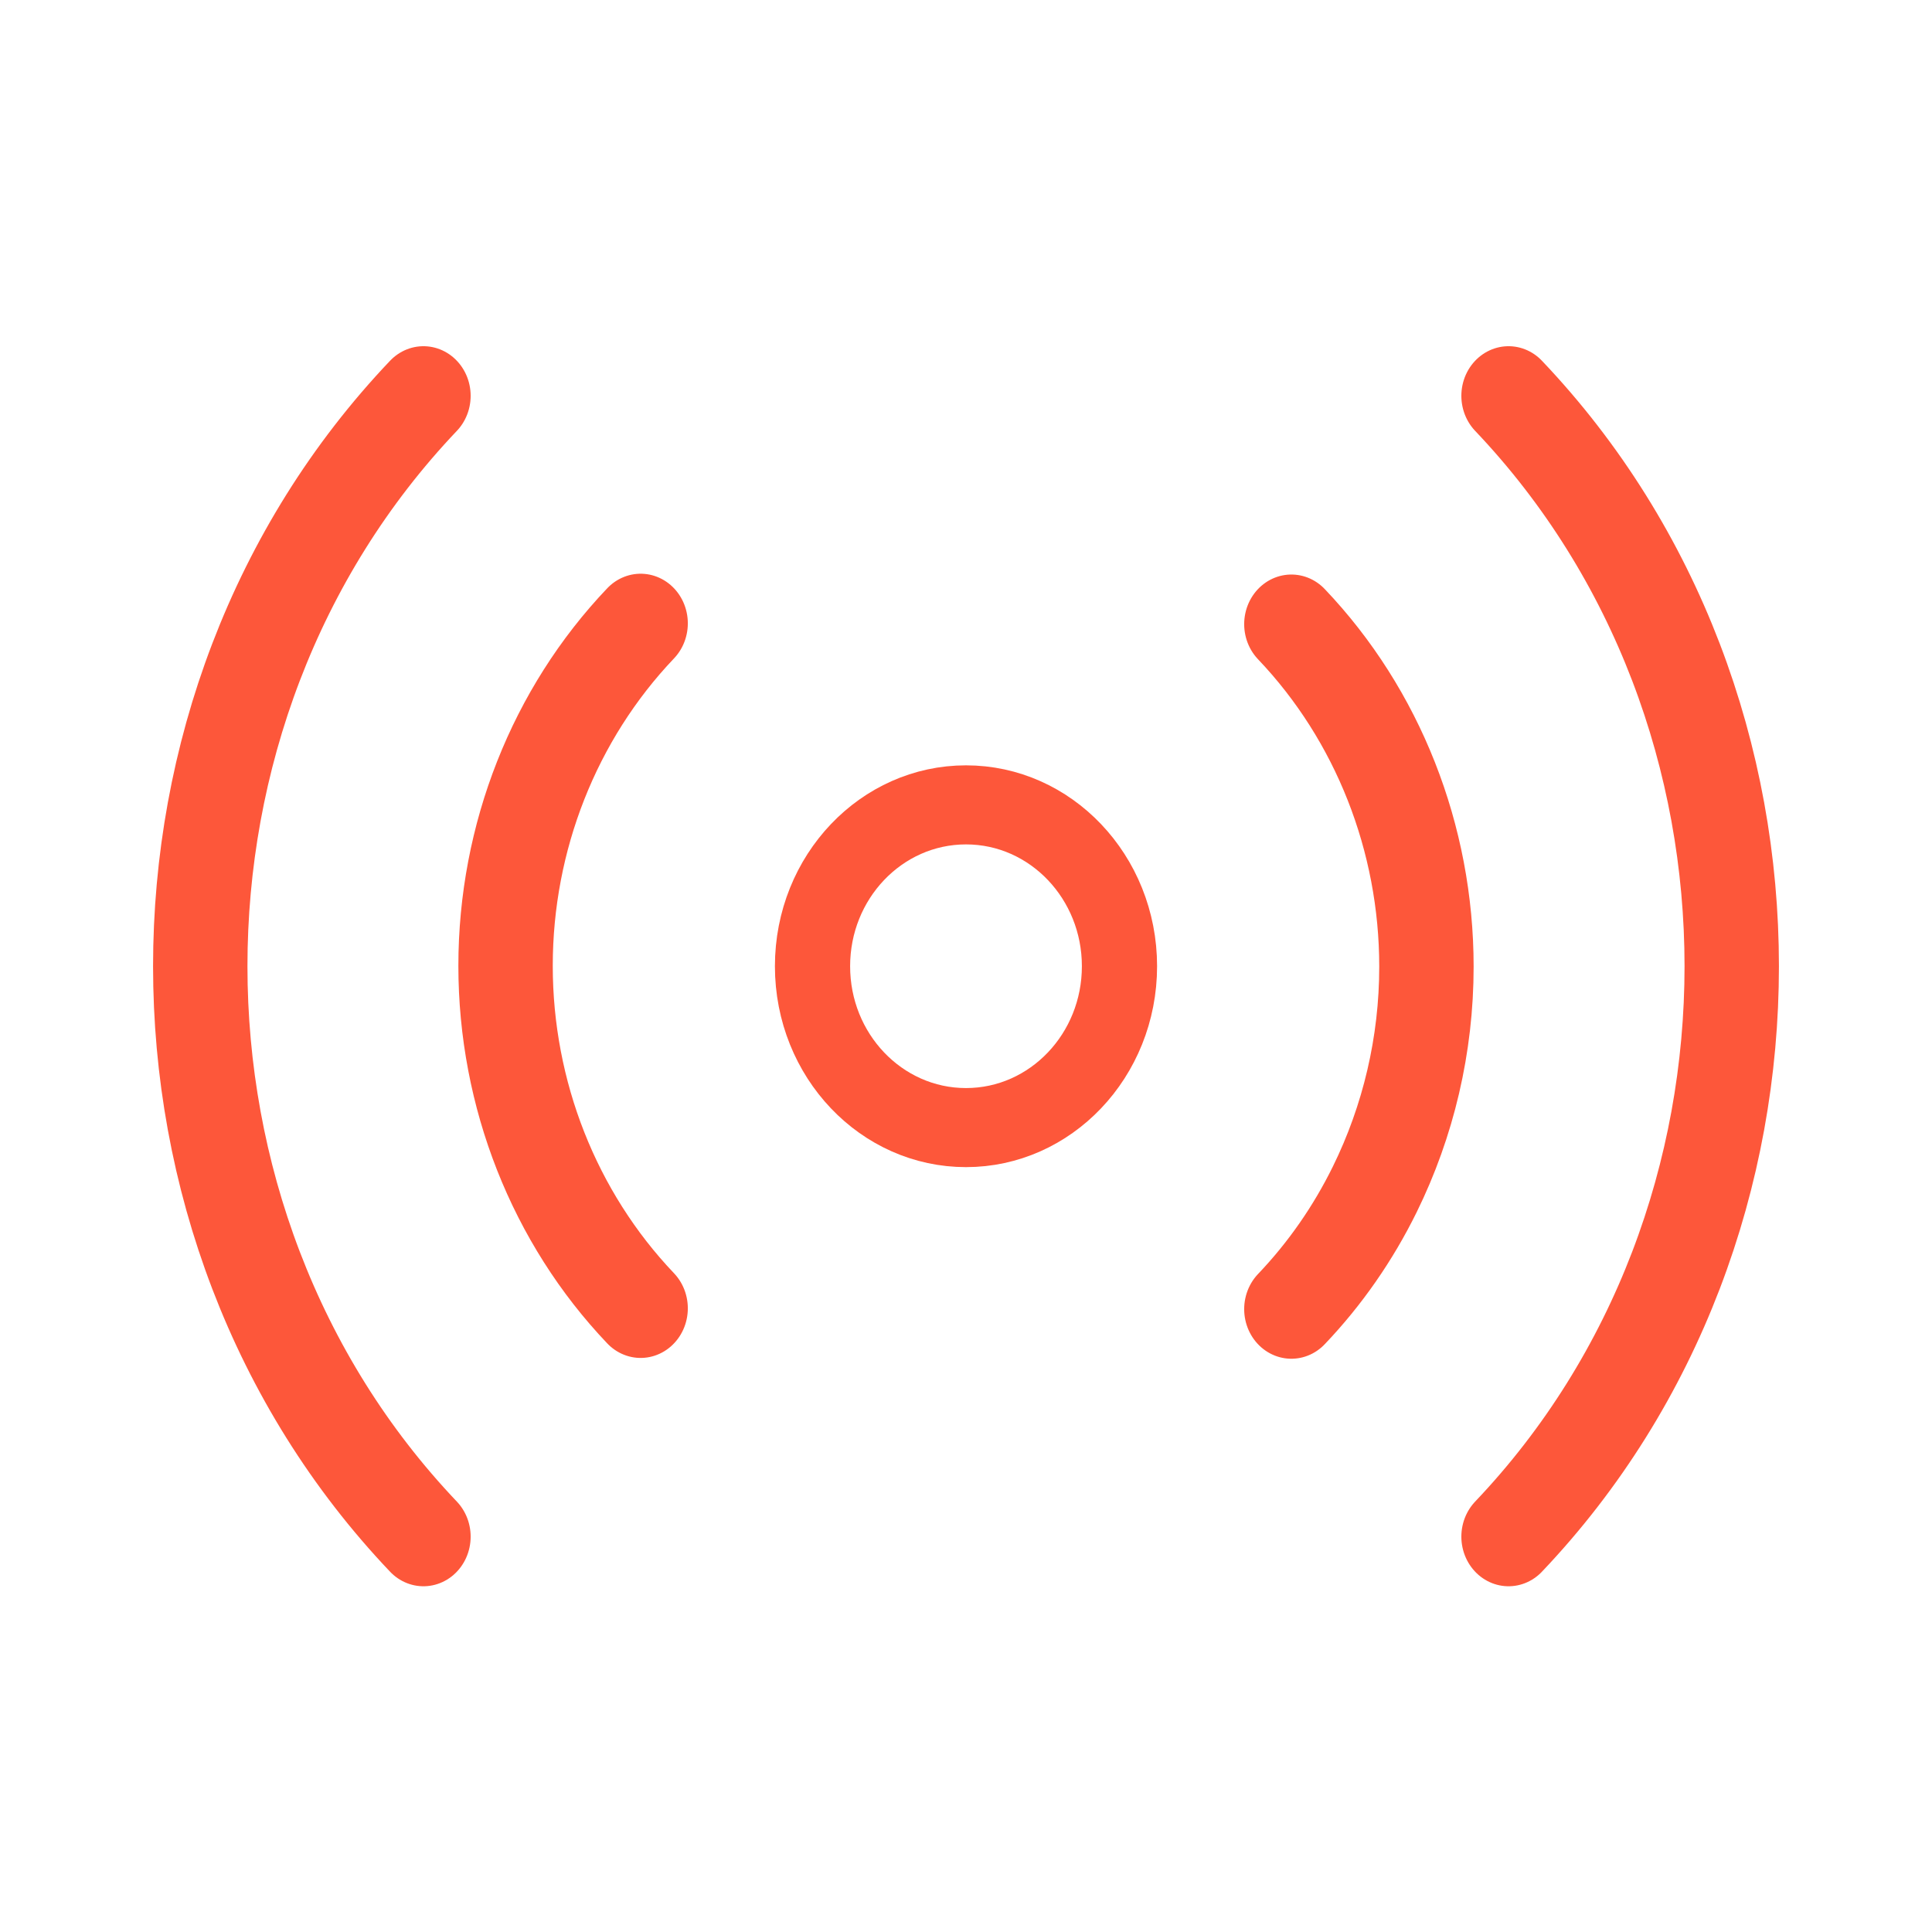
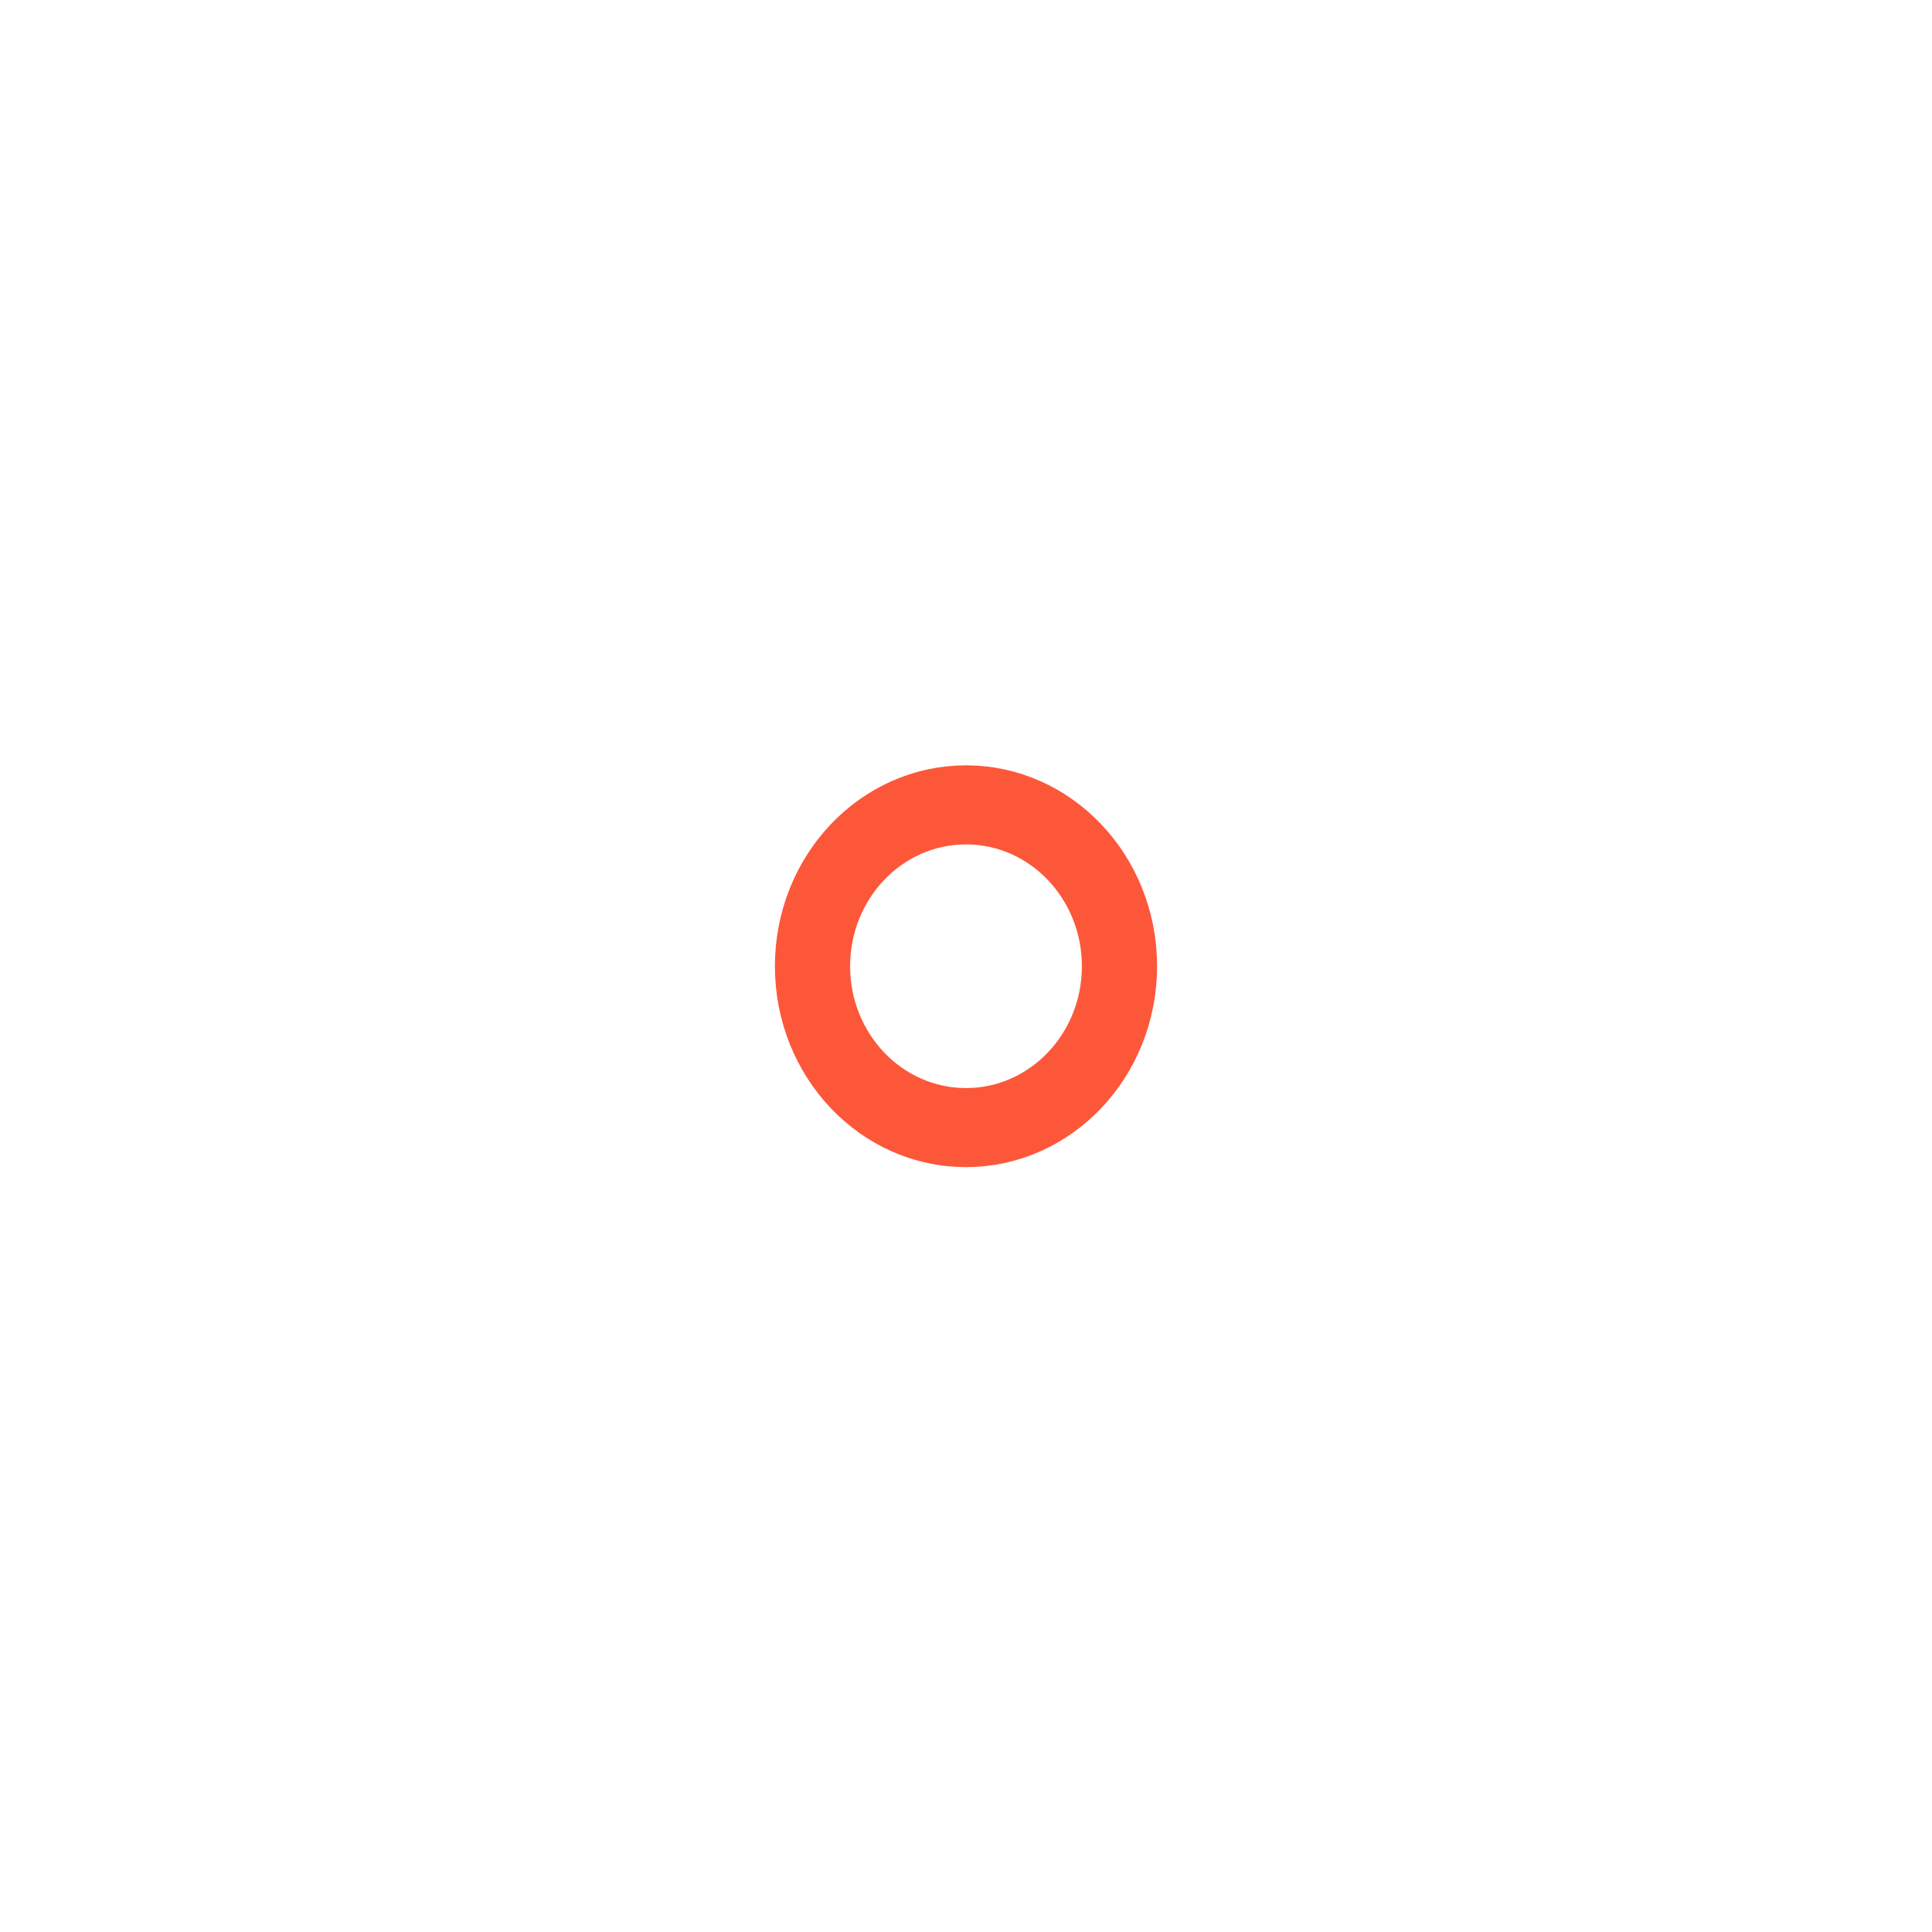
<svg xmlns="http://www.w3.org/2000/svg" xmlns:ns1="http://www.serif.com/" width="100%" height="100%" viewBox="0 0 50 50" version="1.1" xml:space="preserve" style="fill-rule:evenodd;clip-rule:evenodd;stroke-linecap:round;stroke-linejoin:round;">
  <g id="radio-" ns1:id="radio " transform="matrix(1,0,0,1,-709.419,-2272.49)">
    <g transform="matrix(1.986,0,0,2.088,710.587,2272.44)">
      <circle cx="12" cy="12" r="2" style="fill:none;stroke:rgb(253,87,58);stroke-width:0.98px;" />
    </g>
    <g transform="matrix(1.986,0,0,2.088,710.587,2272.44)">
-       <path d="M16.24,7.76C17.366,8.885 18,10.413 18,12.005C18,12.975 17.764,13.921 17.326,14.767C17.045,15.31 16.68,15.811 16.24,16.25M7.76,16.24C6.634,15.115 6,13.587 6,11.995C6,10.403 6.634,8.875 7.76,7.75M19.07,4.93C22.948,8.809 22.948,15.191 19.07,19.07M4.93,19.07C1.052,15.191 1.052,8.809 4.93,4.93" style="fill:none;fill-rule:nonzero;stroke:rgb(253,87,58);stroke-width:1.23px;" />
-     </g>
+       </g>
  </g>
</svg>